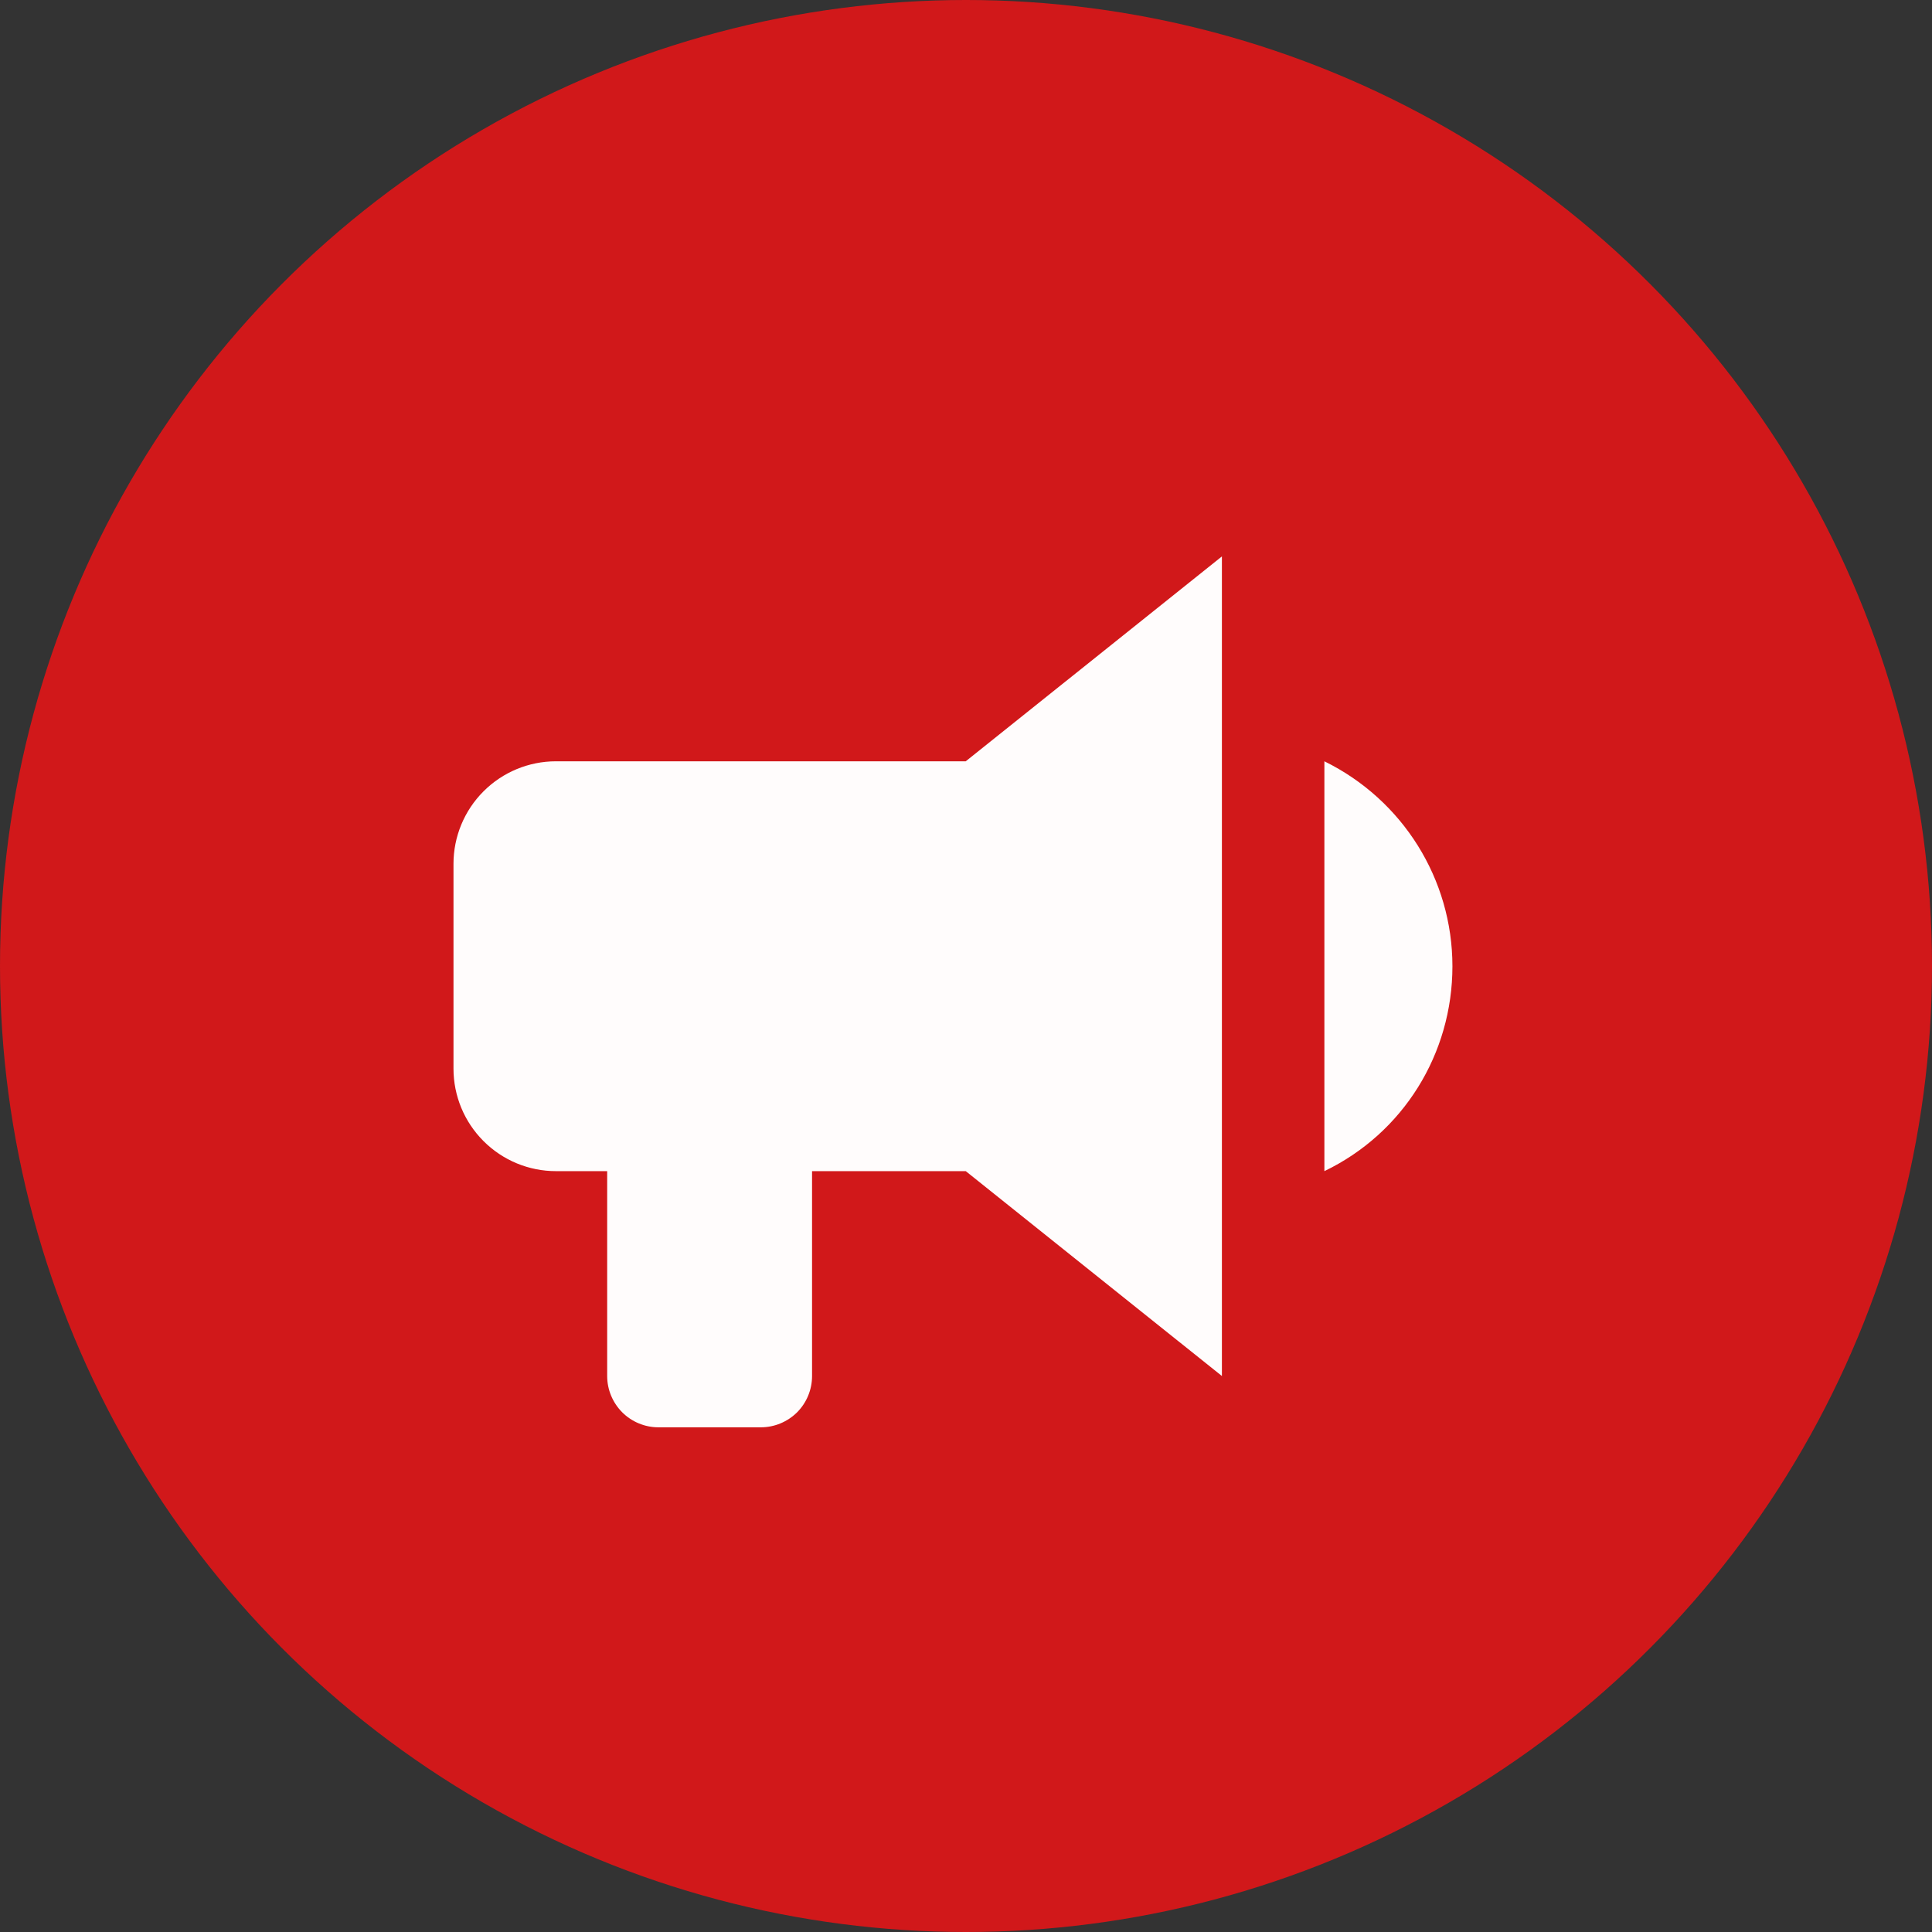
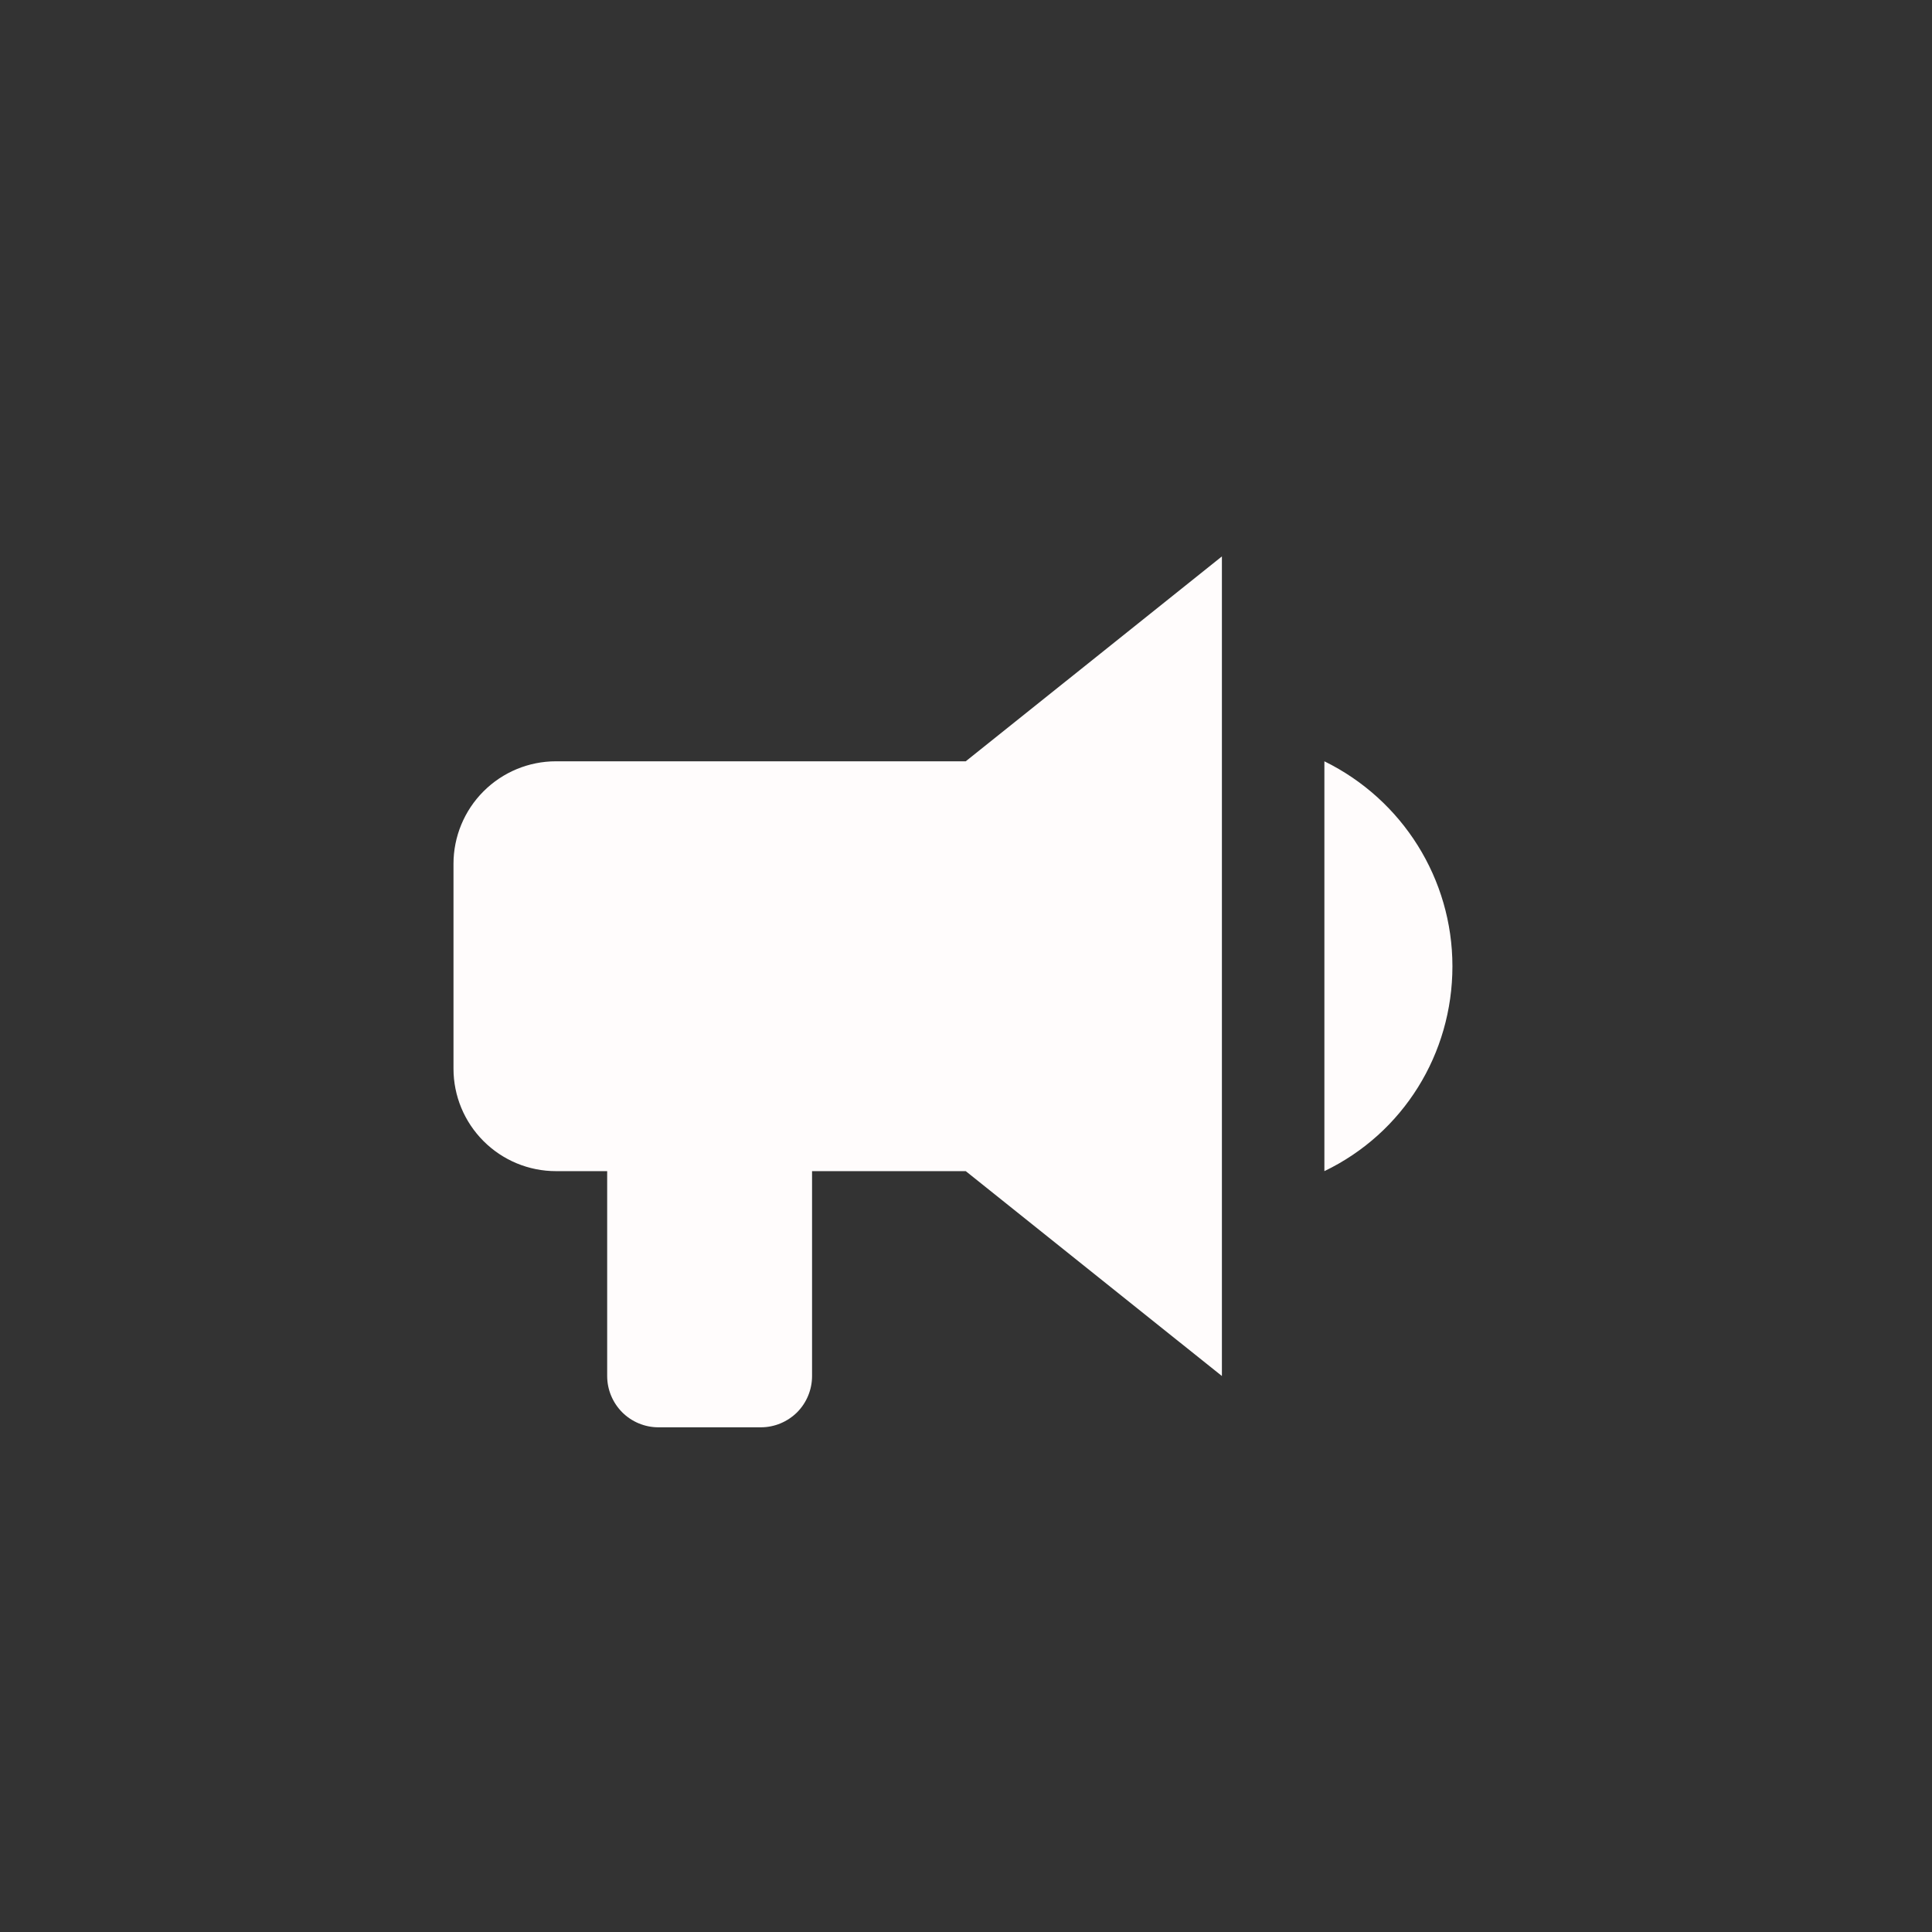
<svg xmlns="http://www.w3.org/2000/svg" width="22" height="22" viewBox="0 0 22 22" fill="none">
  <rect x="0" y="0" width="22" height="22" fill="#333333" stroke="none" />
-   <circle cx="11" cy="11" r="11" fill="#D1181A" />
  <path d="M10.997 8.669H6.331C6.021 8.669 5.725 8.792 5.506 9.011C5.287 9.23 5.164 9.527 5.164 9.836V12.169C5.164 12.479 5.287 12.775 5.506 12.994C5.725 13.213 6.021 13.336 6.331 13.336H6.914V15.669C6.914 15.824 6.976 15.972 7.085 16.082C7.194 16.191 7.343 16.253 7.497 16.253H8.664C8.819 16.253 8.967 16.191 9.077 16.082C9.186 15.972 9.247 15.824 9.247 15.669V13.336H10.997L13.914 15.669V6.336L10.997 8.669ZM16.539 11.003C16.539 12 15.979 12.904 15.081 13.336V8.669C15.973 9.107 16.539 10.011 16.539 11.003Z" fill="#FFFCFC" />
</svg>